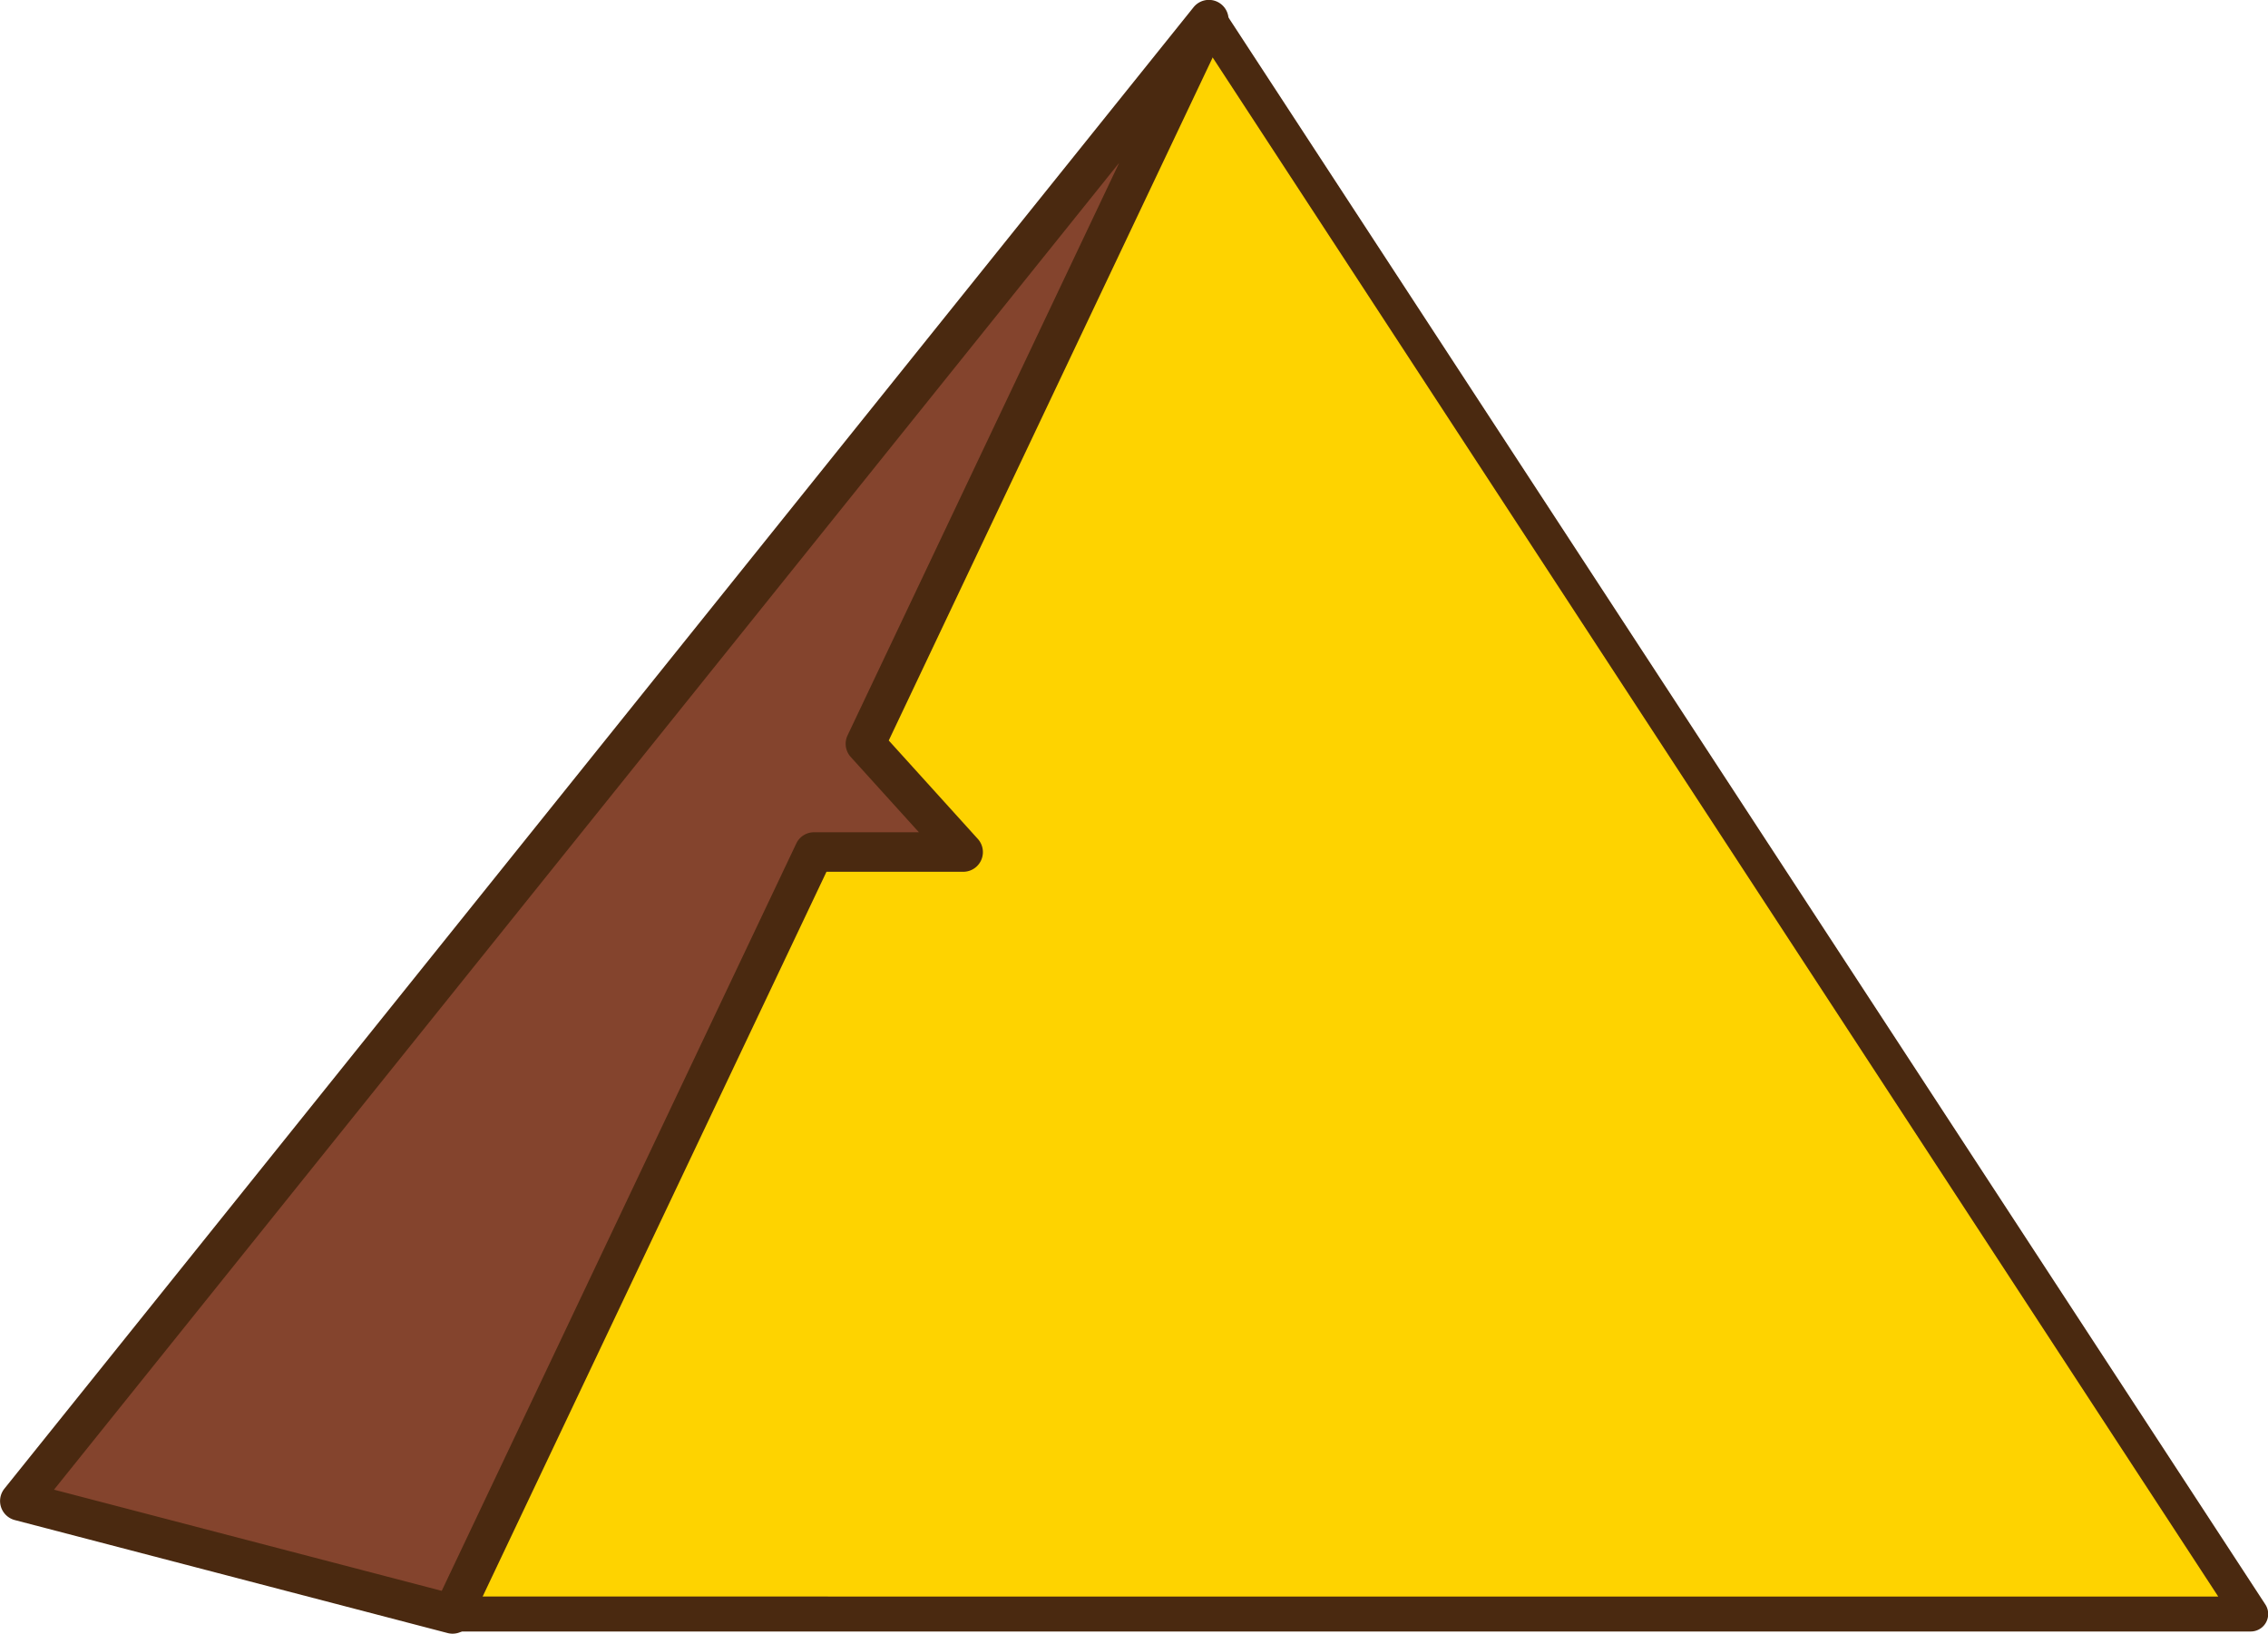
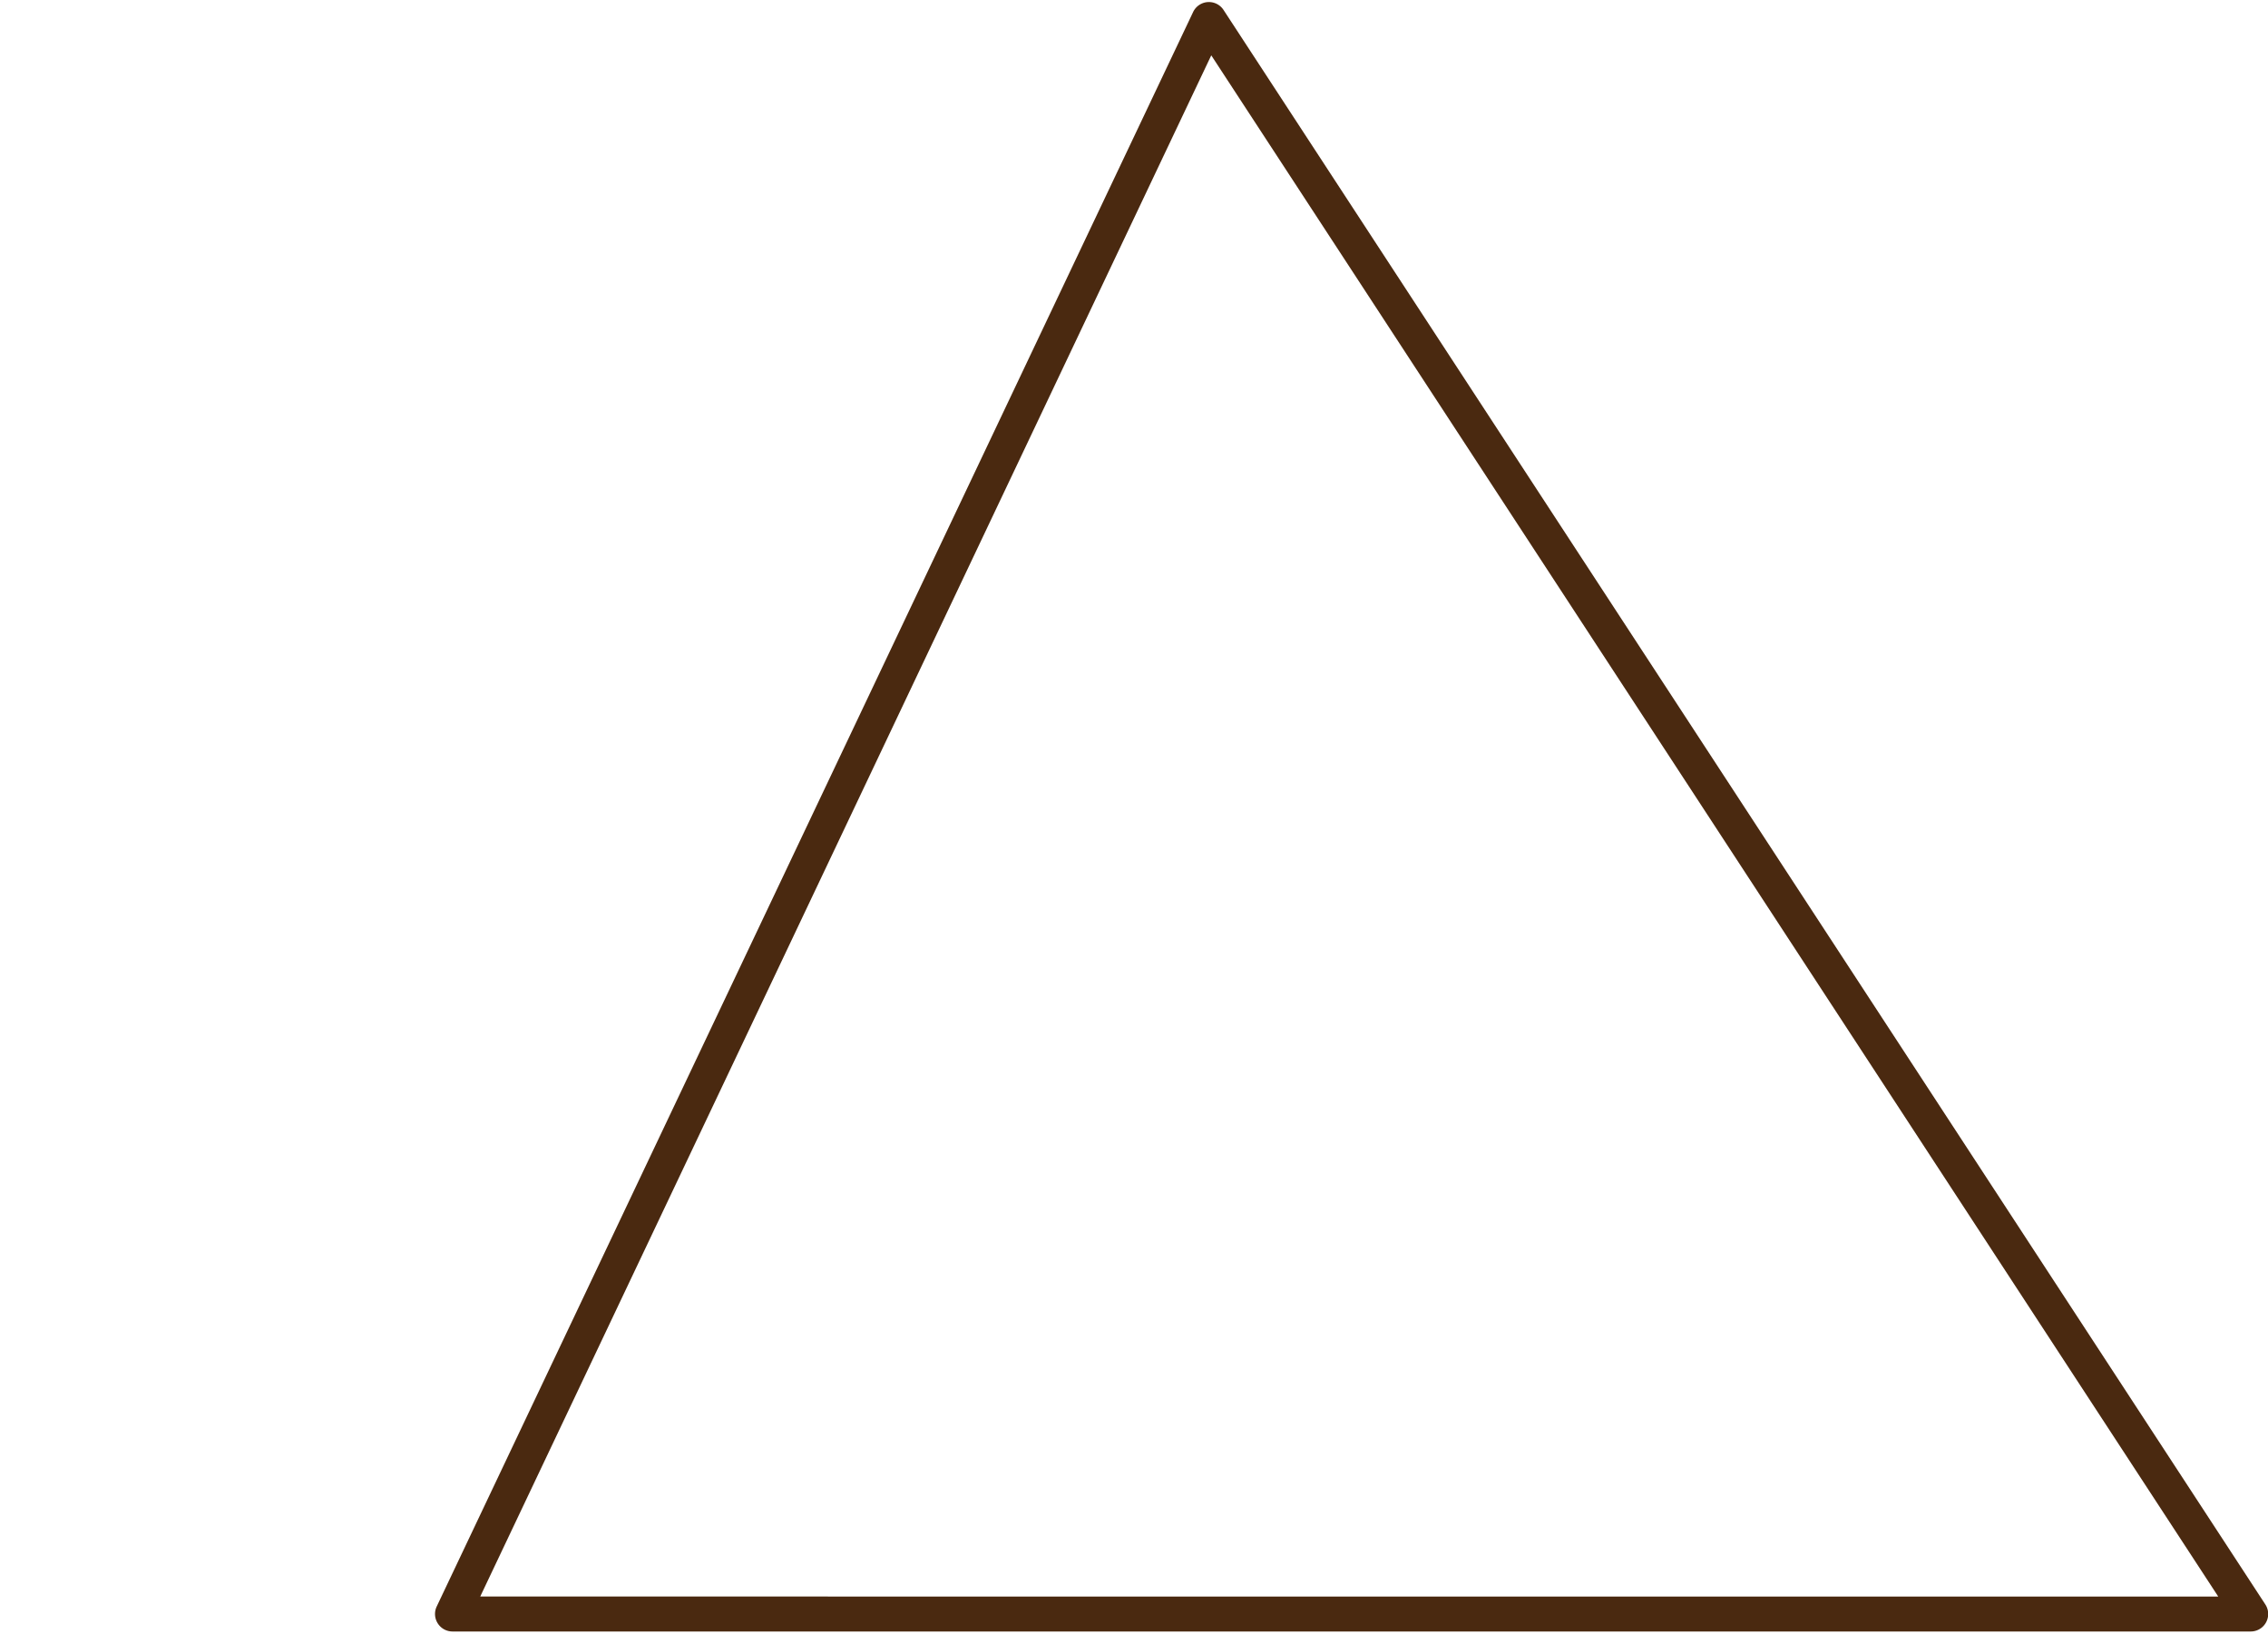
<svg xmlns="http://www.w3.org/2000/svg" viewBox="0 0 518.98 373.8">
  <g>
    <g>
-       <polygon points="276.61 4.5 103.55 369.3 514.98 369.3 276.61 4.5" style="fill:#fed300">
-      </polygon>
      <path d="M515,373.3H103.55a4,4,0,0,1-3.38-1.86,4,4,0,0,1-.24-3.86L273,2.79a4,4,0,0,1,7-.48l238.37,364.8A4,4,0,0,1,515,373.3Zm-405.11-8H507.59L277.17,12.66Z" style="fill:#4a2910">
-      </path>
-       <polygon points="198.01 170.18 276.61 4.5 4.5 343.45 103.55 369.3 186.27 194.93 220.42 194.93 198.01 170.18" style="fill:#84442d">
-      </polygon>
-       <path d="M103.55,373.8a4.46,4.46,0,0,1-1.14-.15l-99-25.84A4.51,4.51,0,0,1,1,340.63L273.1,1.68a4.5,4.5,0,0,1,7.58,4.75l-77.31,163,20.38,22.52a4.5,4.5,0,0,1-3.33,7.52h-31.3l-81.51,171.8A4.49,4.49,0,0,1,103.55,373.8ZM12.36,340.85,101.08,364l81.13-171a4.48,4.48,0,0,1,4.06-2.57h24l-15.6-17.23a4.49,4.49,0,0,1-.72-4.95l62.15-131Z" style="fill:#4a2910">
     </path>
    </g>
  </g>
</svg>